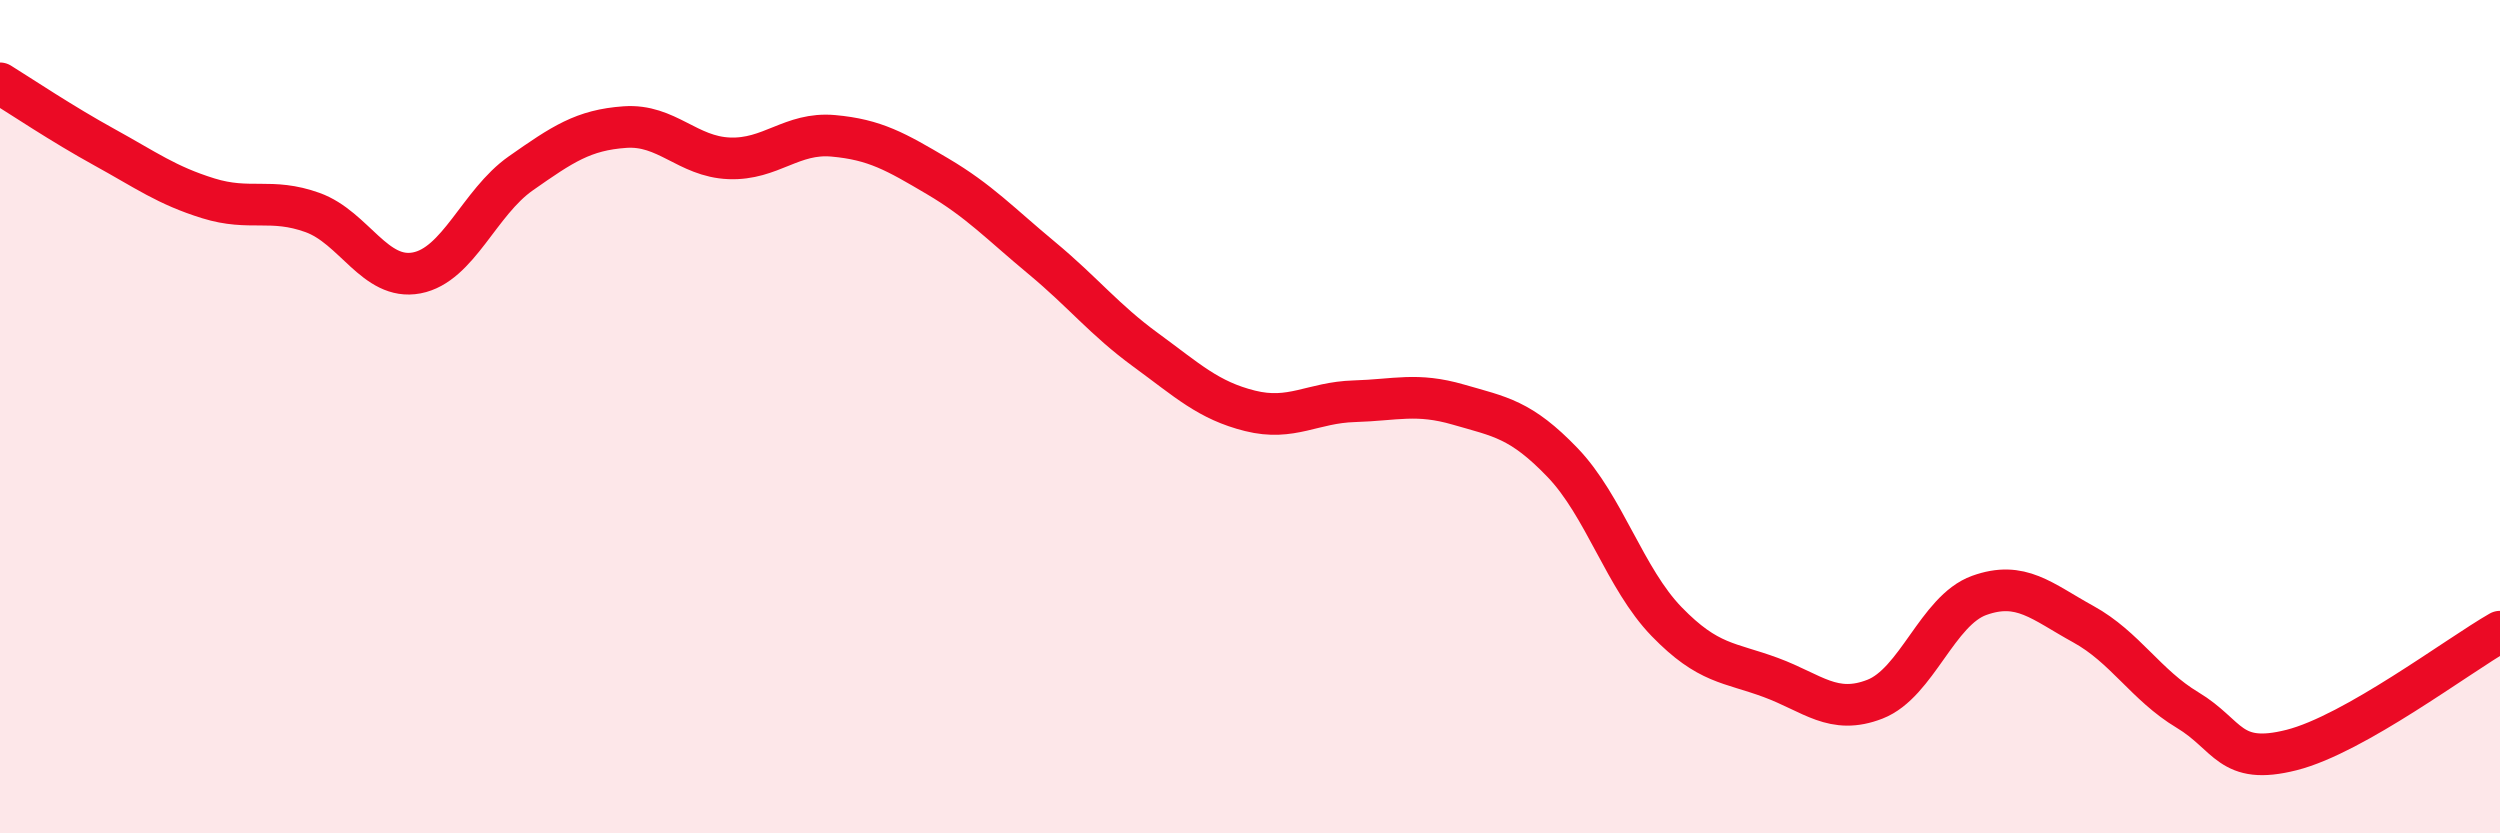
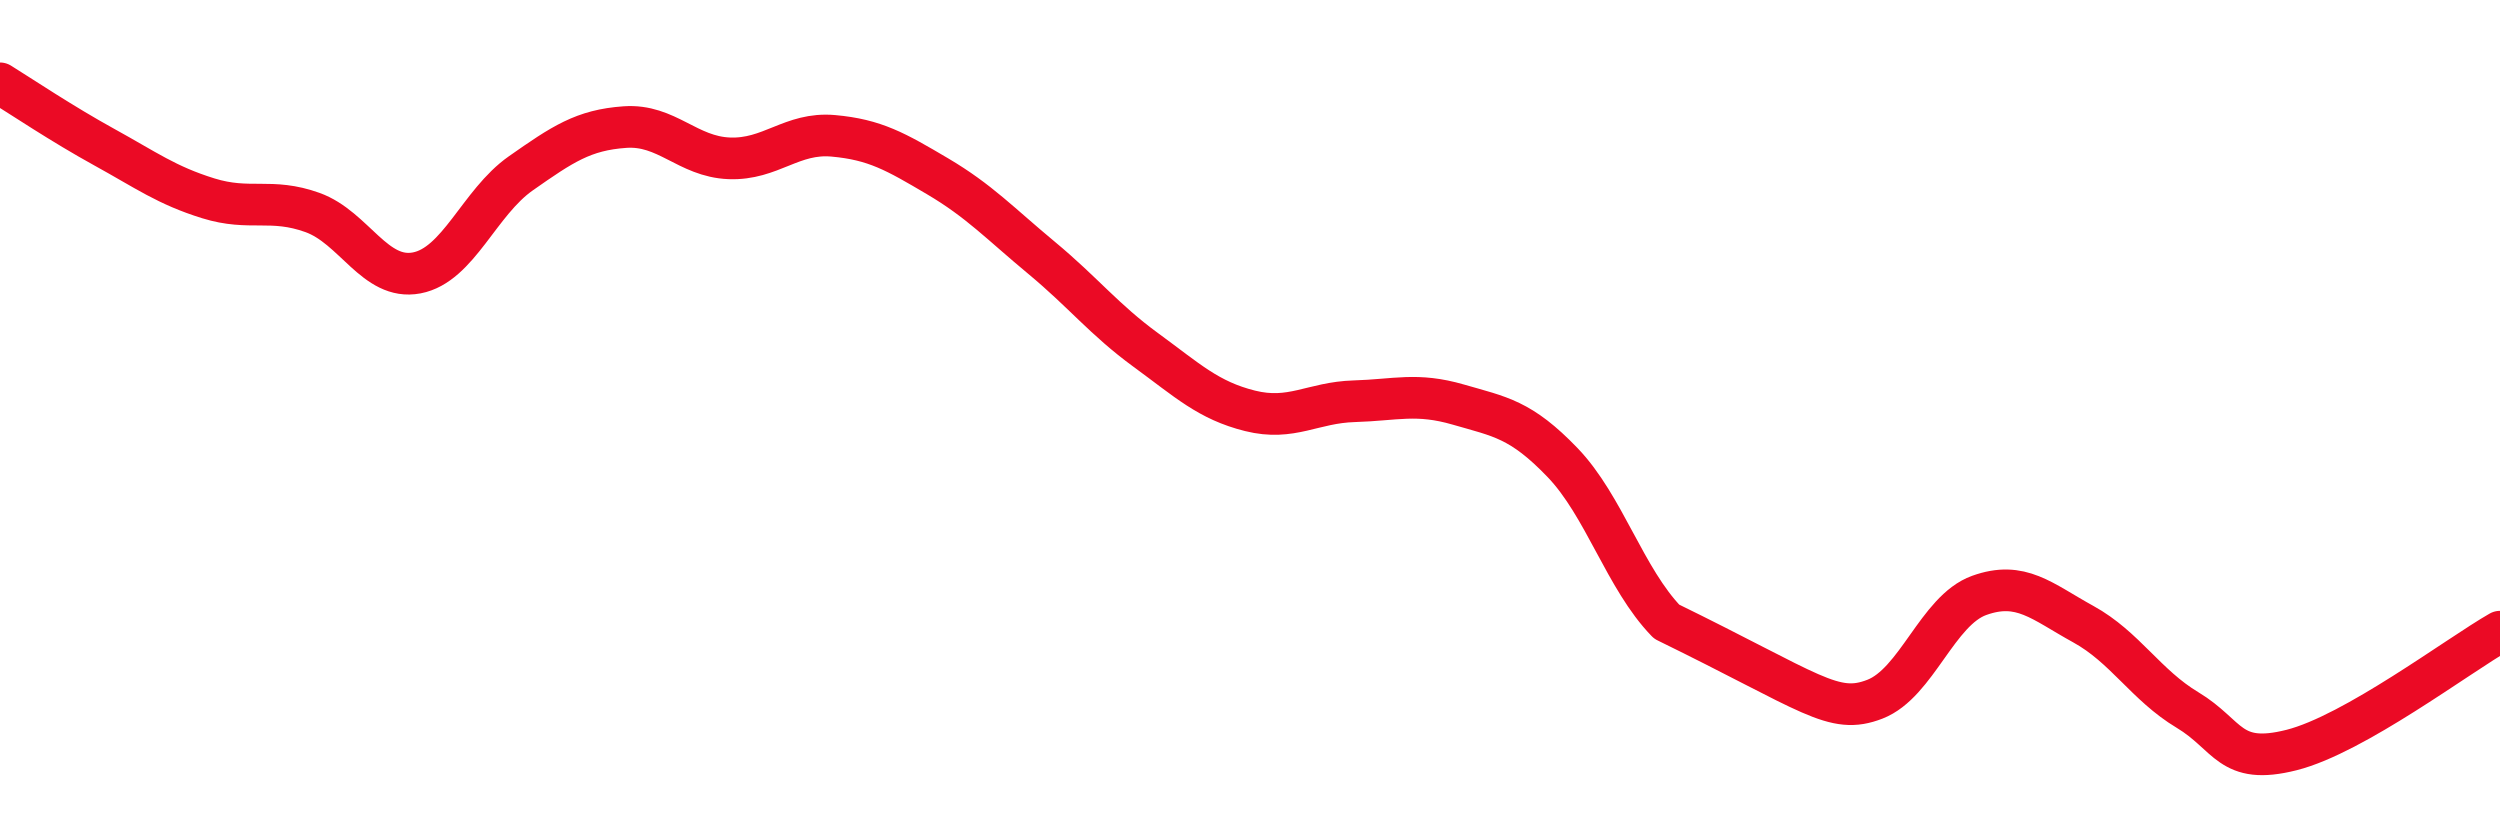
<svg xmlns="http://www.w3.org/2000/svg" width="60" height="20" viewBox="0 0 60 20">
-   <path d="M 0,2 C 0.5,2.31 1.5,2.98 2.5,3.53 C 3.5,4.08 4,4.45 5,4.76 C 6,5.07 6.5,4.74 7.5,5.1 C 8.5,5.46 9,6.74 10,6.55 C 11,6.36 11.5,4.86 12.5,4.16 C 13.5,3.46 14,3.12 15,3.05 C 16,2.98 16.5,3.76 17.5,3.8 C 18.5,3.84 19,3.17 20,3.26 C 21,3.35 21.5,3.64 22.5,4.23 C 23.5,4.82 24,5.36 25,6.19 C 26,7.02 26.5,7.67 27.5,8.4 C 28.5,9.13 29,9.61 30,9.86 C 31,10.11 31.5,9.66 32.5,9.63 C 33.5,9.6 34,9.42 35,9.71 C 36,10 36.5,10.06 37.5,11.1 C 38.5,12.14 39,13.89 40,14.92 C 41,15.95 41.5,15.89 42.5,16.26 C 43.5,16.63 44,17.17 45,16.78 C 46,16.39 46.5,14.65 47.5,14.29 C 48.5,13.93 49,14.43 50,14.98 C 51,15.53 51.5,16.44 52.5,17.04 C 53.5,17.64 53.5,18.38 55,18 C 56.5,17.62 59,15.73 60,15.16L60 20L0 20Z" fill="#EB0A25" opacity="0.1" stroke-linecap="round" stroke-linejoin="round" />
-   <path d="M 0,2 C 0.5,2.31 1.5,2.98 2.5,3.53 C 3.5,4.08 4,4.45 5,4.76 C 6,5.07 6.5,4.74 7.5,5.1 C 8.5,5.46 9,6.74 10,6.55 C 11,6.36 11.5,4.86 12.5,4.16 C 13.5,3.46 14,3.12 15,3.05 C 16,2.98 16.5,3.76 17.5,3.8 C 18.5,3.84 19,3.17 20,3.26 C 21,3.35 21.5,3.64 22.5,4.23 C 23.5,4.82 24,5.36 25,6.19 C 26,7.02 26.5,7.67 27.5,8.4 C 28.5,9.13 29,9.61 30,9.86 C 31,10.11 31.5,9.66 32.5,9.63 C 33.5,9.6 34,9.42 35,9.71 C 36,10 36.5,10.06 37.5,11.1 C 38.5,12.14 39,13.89 40,14.92 C 41,15.95 41.5,15.89 42.5,16.26 C 43.5,16.63 44,17.17 45,16.78 C 46,16.39 46.5,14.65 47.5,14.29 C 48.5,13.93 49,14.43 50,14.98 C 51,15.53 51.5,16.44 52.5,17.04 C 53.5,17.64 53.5,18.38 55,18 C 56.5,17.62 59,15.73 60,15.16" stroke="#EB0A25" stroke-width="1" fill="none" stroke-linecap="round" stroke-linejoin="round" />
+   <path d="M 0,2 C 0.5,2.31 1.5,2.98 2.5,3.53 C 3.5,4.08 4,4.45 5,4.76 C 6,5.07 6.5,4.74 7.5,5.1 C 8.5,5.46 9,6.74 10,6.55 C 11,6.36 11.5,4.86 12.5,4.16 C 13.5,3.46 14,3.12 15,3.05 C 16,2.98 16.5,3.76 17.5,3.8 C 18.5,3.84 19,3.17 20,3.26 C 21,3.35 21.5,3.64 22.5,4.23 C 23.5,4.82 24,5.36 25,6.19 C 26,7.02 26.5,7.67 27.5,8.4 C 28.5,9.13 29,9.61 30,9.86 C 31,10.11 31.5,9.66 32.5,9.63 C 33.5,9.6 34,9.42 35,9.71 C 36,10 36.5,10.06 37.5,11.1 C 38.5,12.14 39,13.89 40,14.92 C 43.5,16.63 44,17.17 45,16.78 C 46,16.39 46.5,14.65 47.5,14.29 C 48.5,13.93 49,14.43 50,14.98 C 51,15.53 51.5,16.44 52.5,17.04 C 53.5,17.64 53.5,18.38 55,18 C 56.5,17.62 59,15.73 60,15.16" stroke="#EB0A25" stroke-width="1" fill="none" stroke-linecap="round" stroke-linejoin="round" />
</svg>